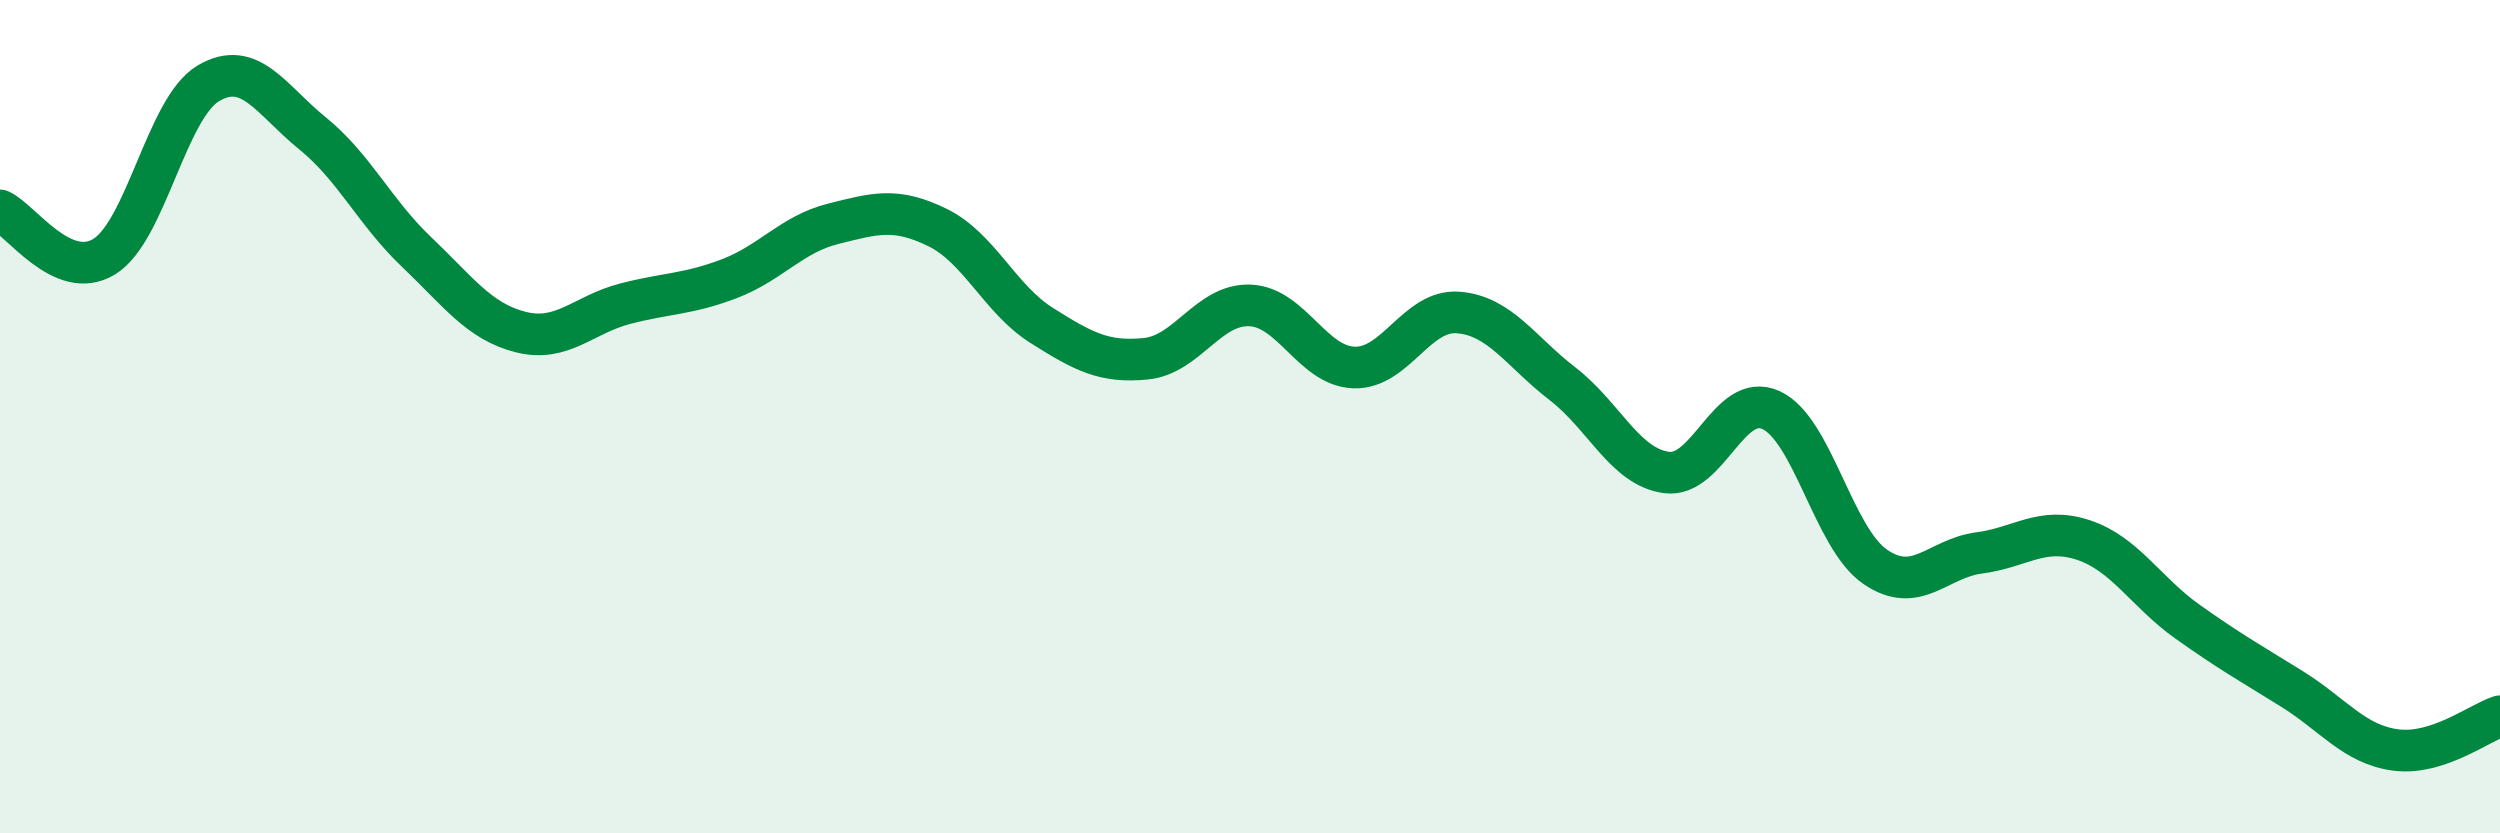
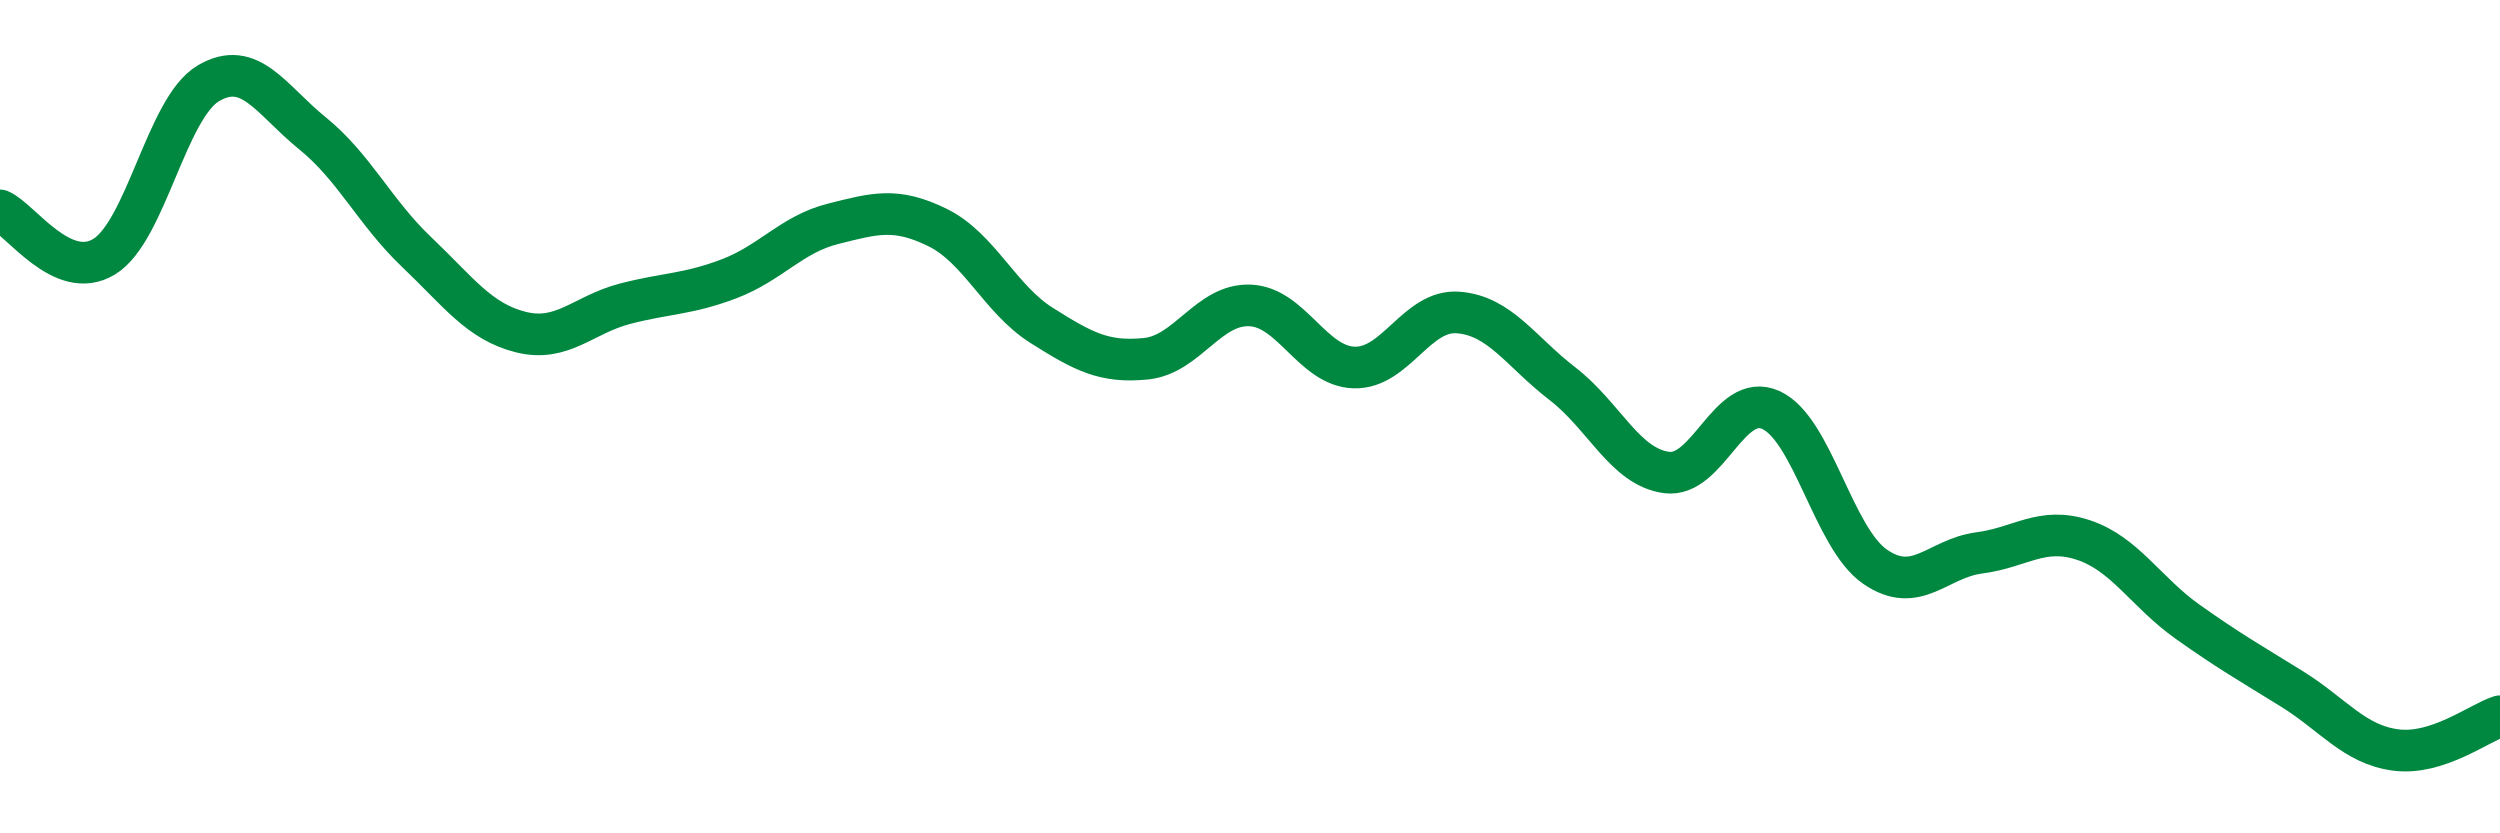
<svg xmlns="http://www.w3.org/2000/svg" width="60" height="20" viewBox="0 0 60 20">
-   <path d="M 0,5.05 C 0.5,5.27 1.5,6.77 2.5,6.16 C 3.5,5.55 4,2.59 5,2 C 6,1.41 6.5,2.39 7.5,3.2 C 8.5,4.01 9,5.1 10,6.05 C 11,7 11.5,7.72 12.5,7.97 C 13.5,8.22 14,7.55 15,7.29 C 16,7.03 16.5,7.07 17.5,6.69 C 18.5,6.31 19,5.62 20,5.37 C 21,5.12 21.5,4.97 22.5,5.46 C 23.5,5.95 24,7.18 25,7.81 C 26,8.44 26.5,8.71 27.5,8.61 C 28.5,8.51 29,7.29 30,7.33 C 31,7.37 31.5,8.79 32.5,8.82 C 33.5,8.85 34,7.42 35,7.5 C 36,7.58 36.5,8.44 37.5,9.21 C 38.5,9.98 39,11.21 40,11.34 C 41,11.47 41.5,9.39 42.5,9.84 C 43.5,10.29 44,12.91 45,13.6 C 46,14.29 46.5,13.4 47.5,13.27 C 48.5,13.14 49,12.63 50,12.96 C 51,13.29 51.5,14.21 52.5,14.92 C 53.5,15.63 54,15.91 55,16.53 C 56,17.15 56.5,17.87 57.5,18 C 58.5,18.13 59.5,17.35 60,17.19L60 20L0 20Z" fill="#008740" opacity="0.1" stroke-linecap="round" stroke-linejoin="round" />
  <path d="M 0,5.05 C 0.5,5.27 1.5,6.77 2.5,6.16 C 3.5,5.55 4,2.59 5,2 C 6,1.41 6.5,2.39 7.5,3.2 C 8.5,4.01 9,5.1 10,6.05 C 11,7 11.5,7.72 12.5,7.97 C 13.5,8.22 14,7.55 15,7.29 C 16,7.03 16.5,7.07 17.5,6.69 C 18.5,6.31 19,5.62 20,5.37 C 21,5.12 21.5,4.97 22.5,5.46 C 23.5,5.95 24,7.18 25,7.81 C 26,8.44 26.5,8.71 27.5,8.61 C 28.5,8.51 29,7.29 30,7.33 C 31,7.37 31.5,8.79 32.5,8.82 C 33.5,8.85 34,7.42 35,7.5 C 36,7.58 36.5,8.44 37.5,9.21 C 38.5,9.98 39,11.21 40,11.34 C 41,11.47 41.5,9.39 42.5,9.84 C 43.5,10.29 44,12.91 45,13.6 C 46,14.29 46.5,13.4 47.5,13.27 C 48.5,13.14 49,12.63 50,12.96 C 51,13.29 51.5,14.21 52.5,14.92 C 53.5,15.63 54,15.91 55,16.53 C 56,17.15 56.5,17.87 57.5,18 C 58.5,18.13 59.5,17.35 60,17.19" stroke="#008740" stroke-width="1" fill="none" stroke-linecap="round" stroke-linejoin="round" />
</svg>